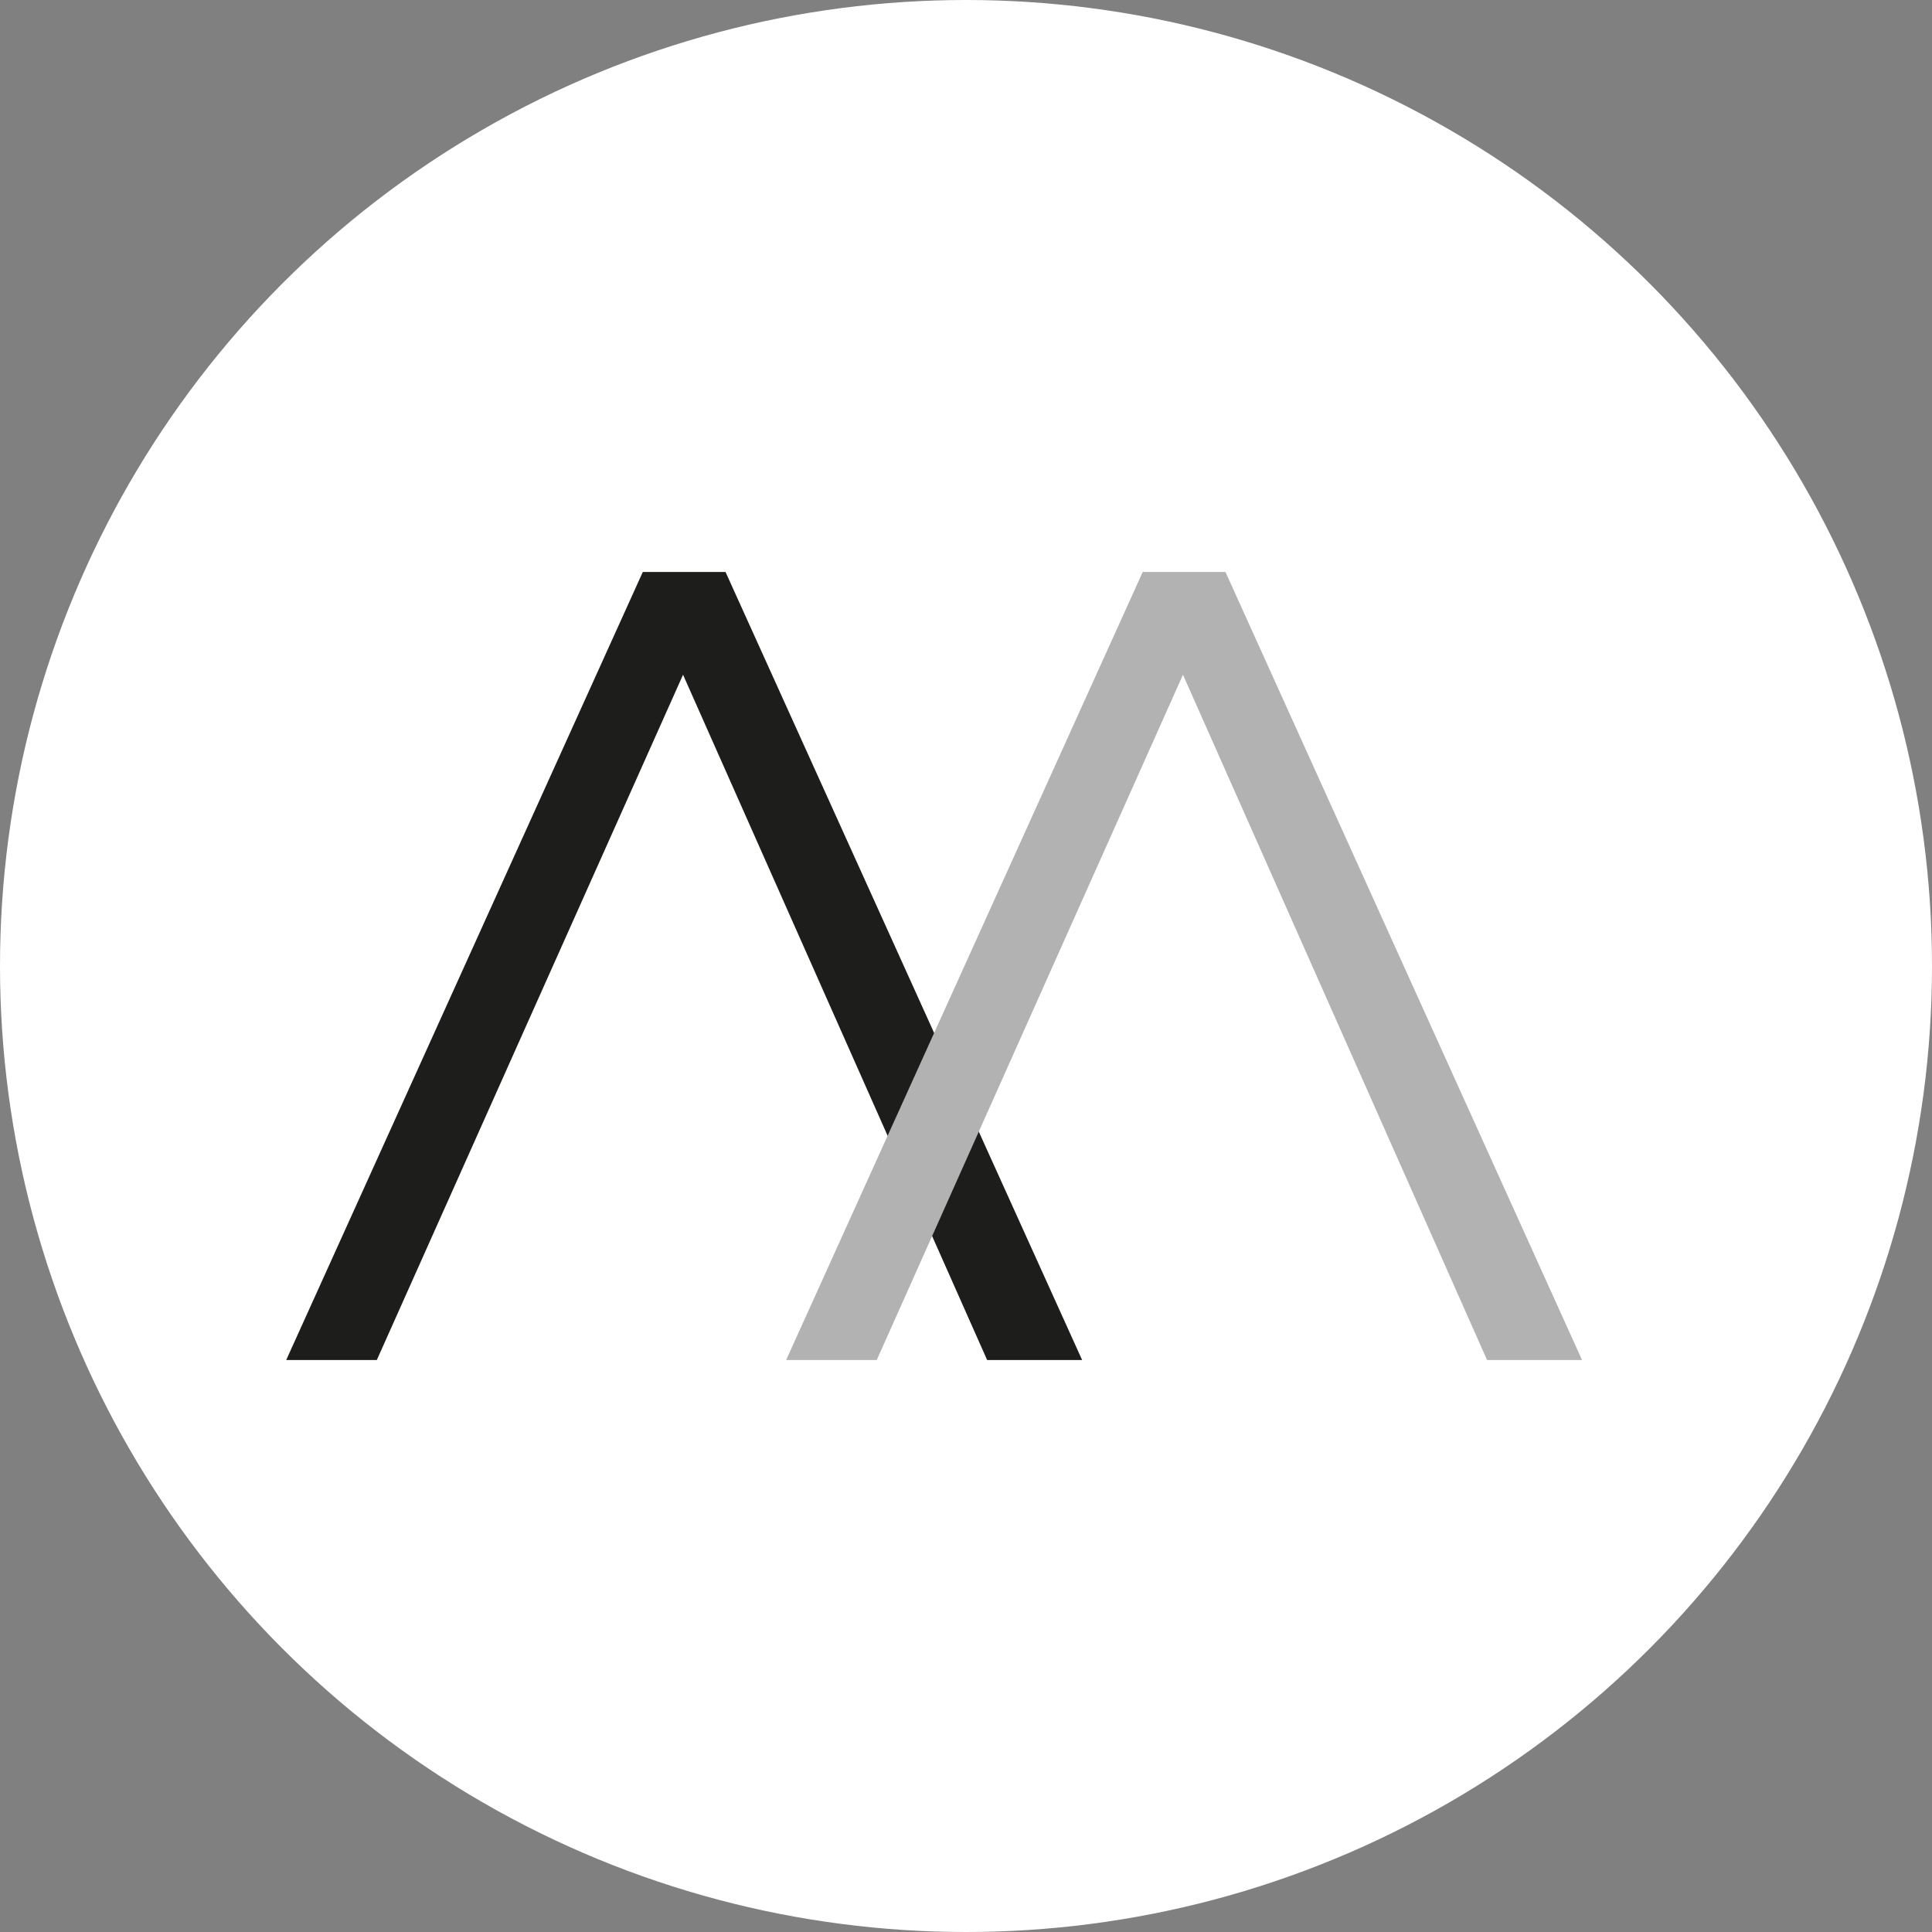
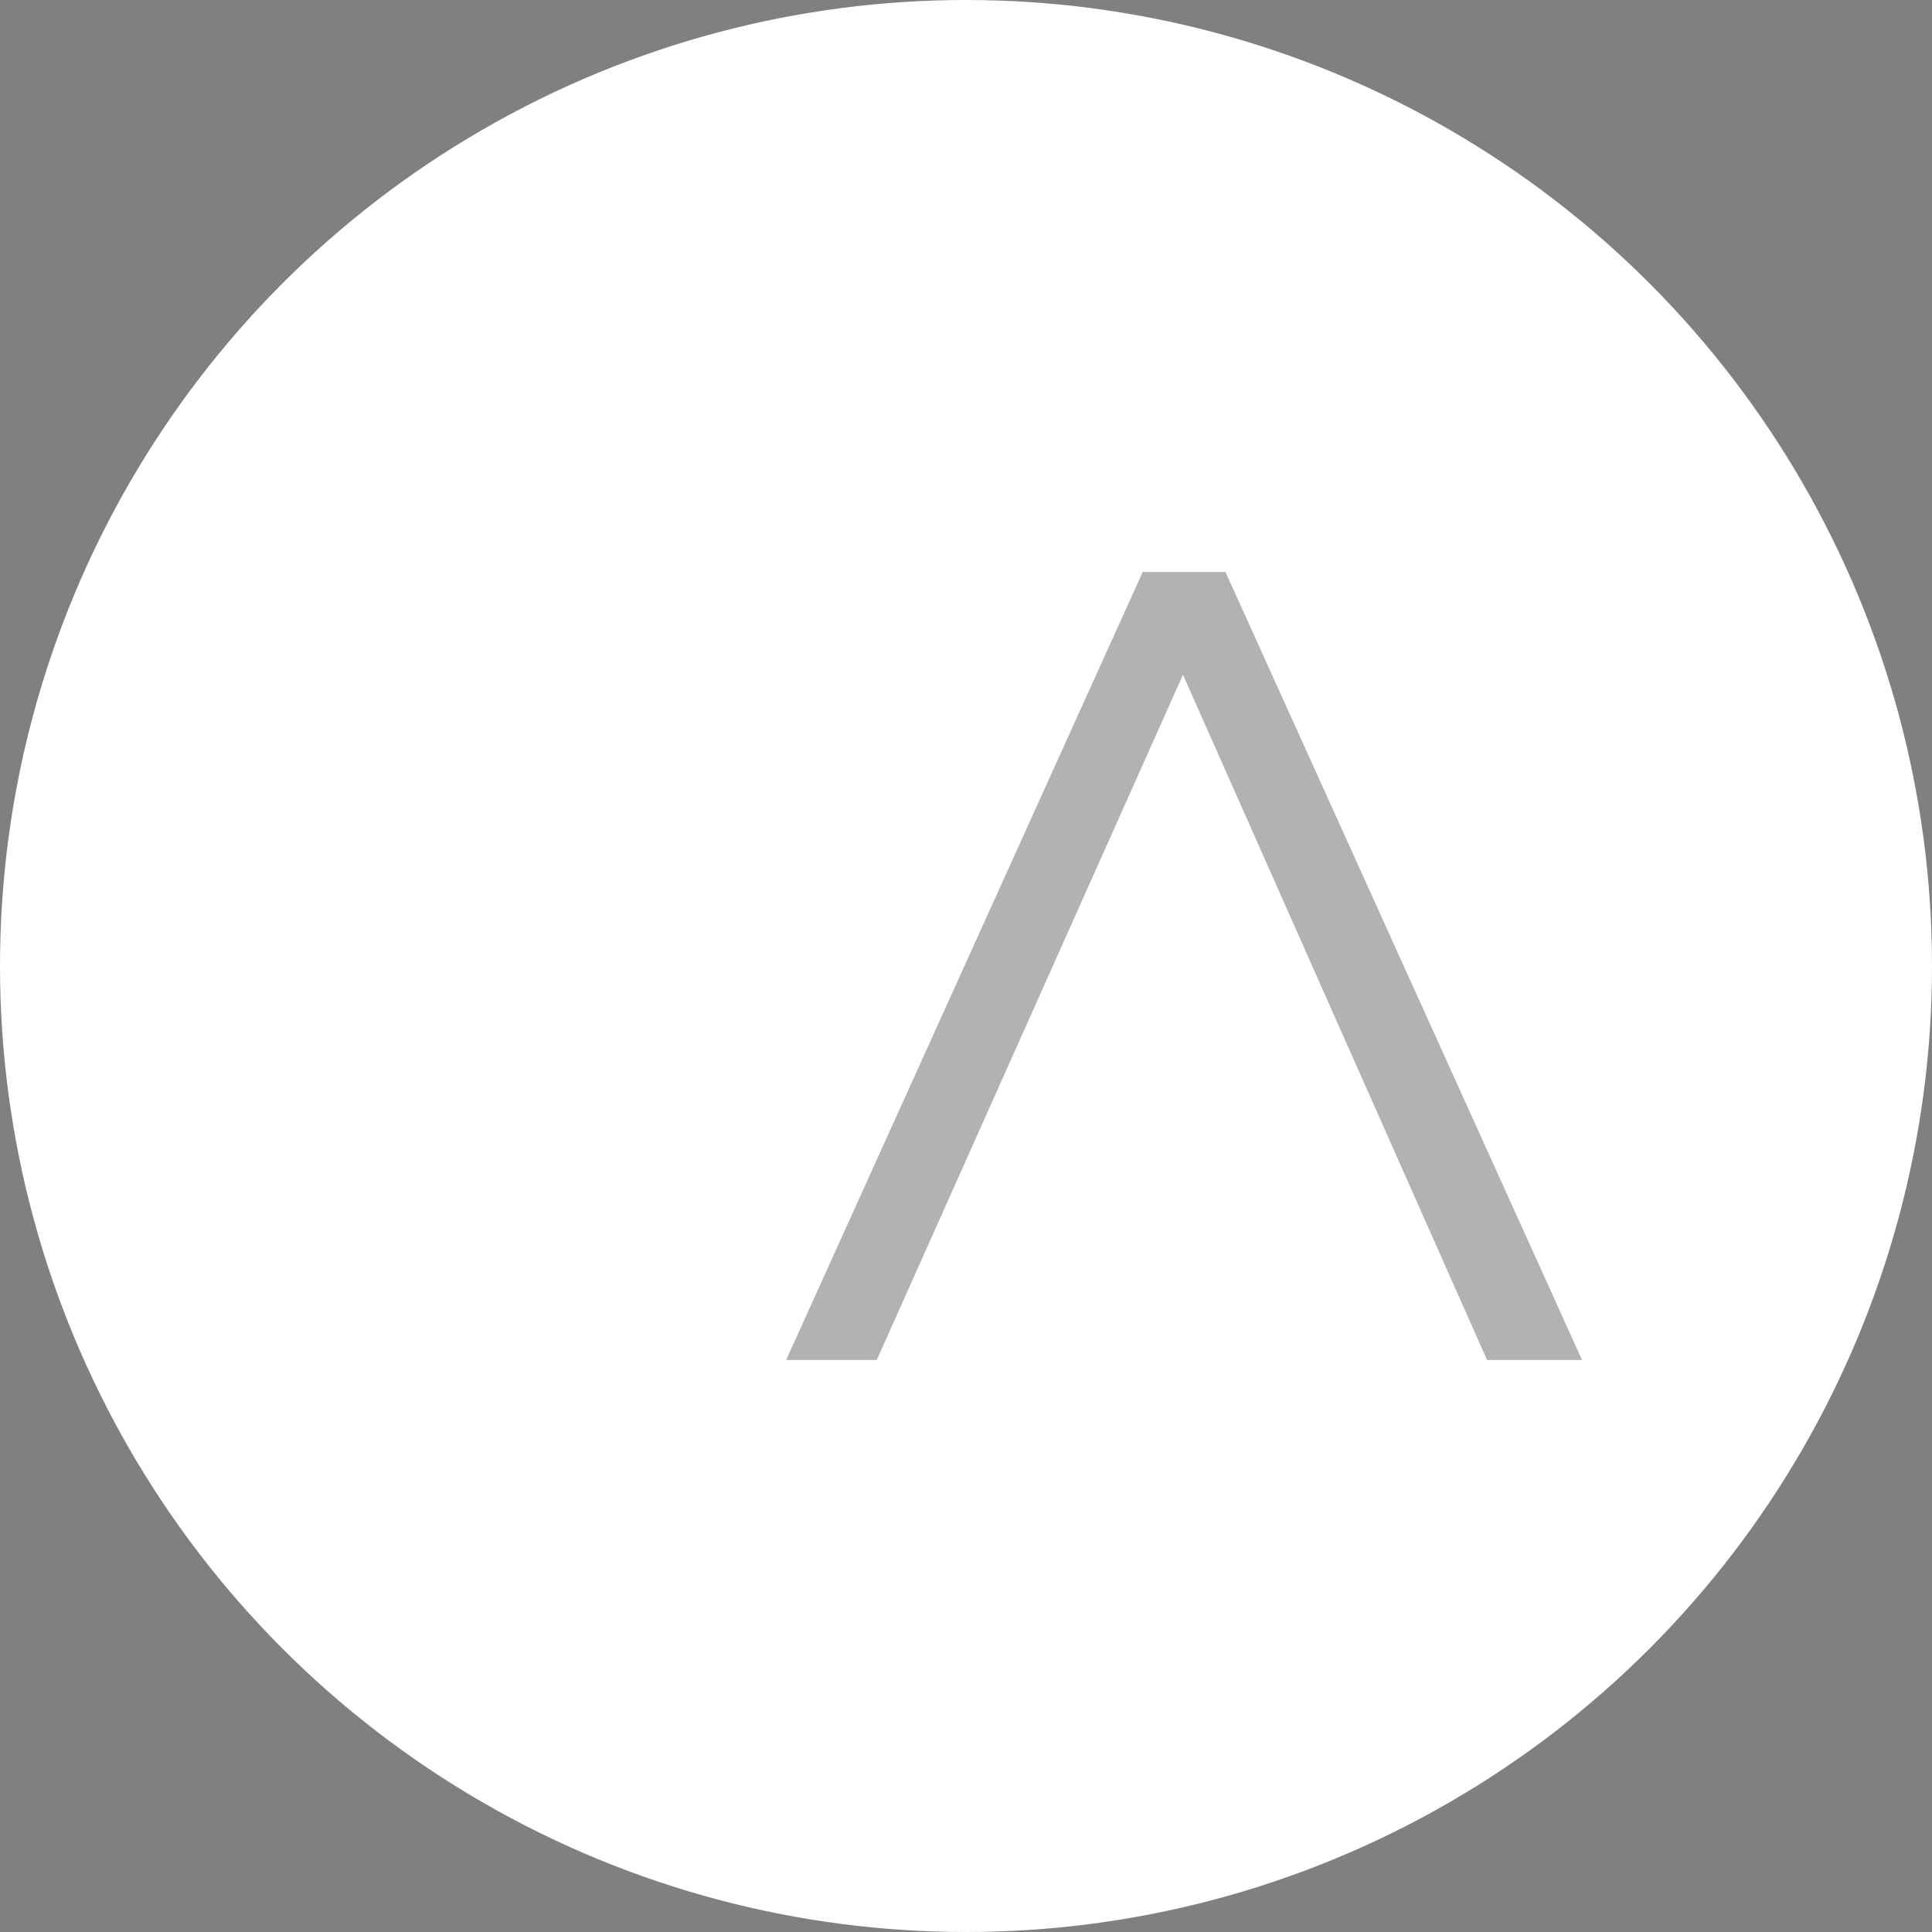
<svg xmlns="http://www.w3.org/2000/svg" viewBox="0 0 171.86 171.86">
  <rect x="0" y="0" width="171.86" height="171.86" fill="#808080" stroke="none" />
  <defs>
    <style>.cls-1{fill:#fff;}.cls-2{fill:#1d1d1b;}.cls-3{fill:#b2b2b2;}</style>
  </defs>
  <title>Asset 3</title>
  <g id="Layer_2" data-name="Layer 2">
    <g id="Layer_1-2" data-name="Layer 1">
      <circle class="cls-1" cx="85.93" cy="85.93" r="85.93" />
-       <polygon class="cls-2" points="64.54 50.88 57.18 50.88 25.46 120.98 33.52 120.98 60.76 60.02 87.81 120.98 96.26 120.98 64.54 50.88" />
      <polygon class="cls-3" points="109.01 50.88 101.65 50.88 69.93 120.98 77.99 120.98 105.23 60.02 132.28 120.98 140.73 120.98 109.01 50.88" />
    </g>
  </g>
</svg>